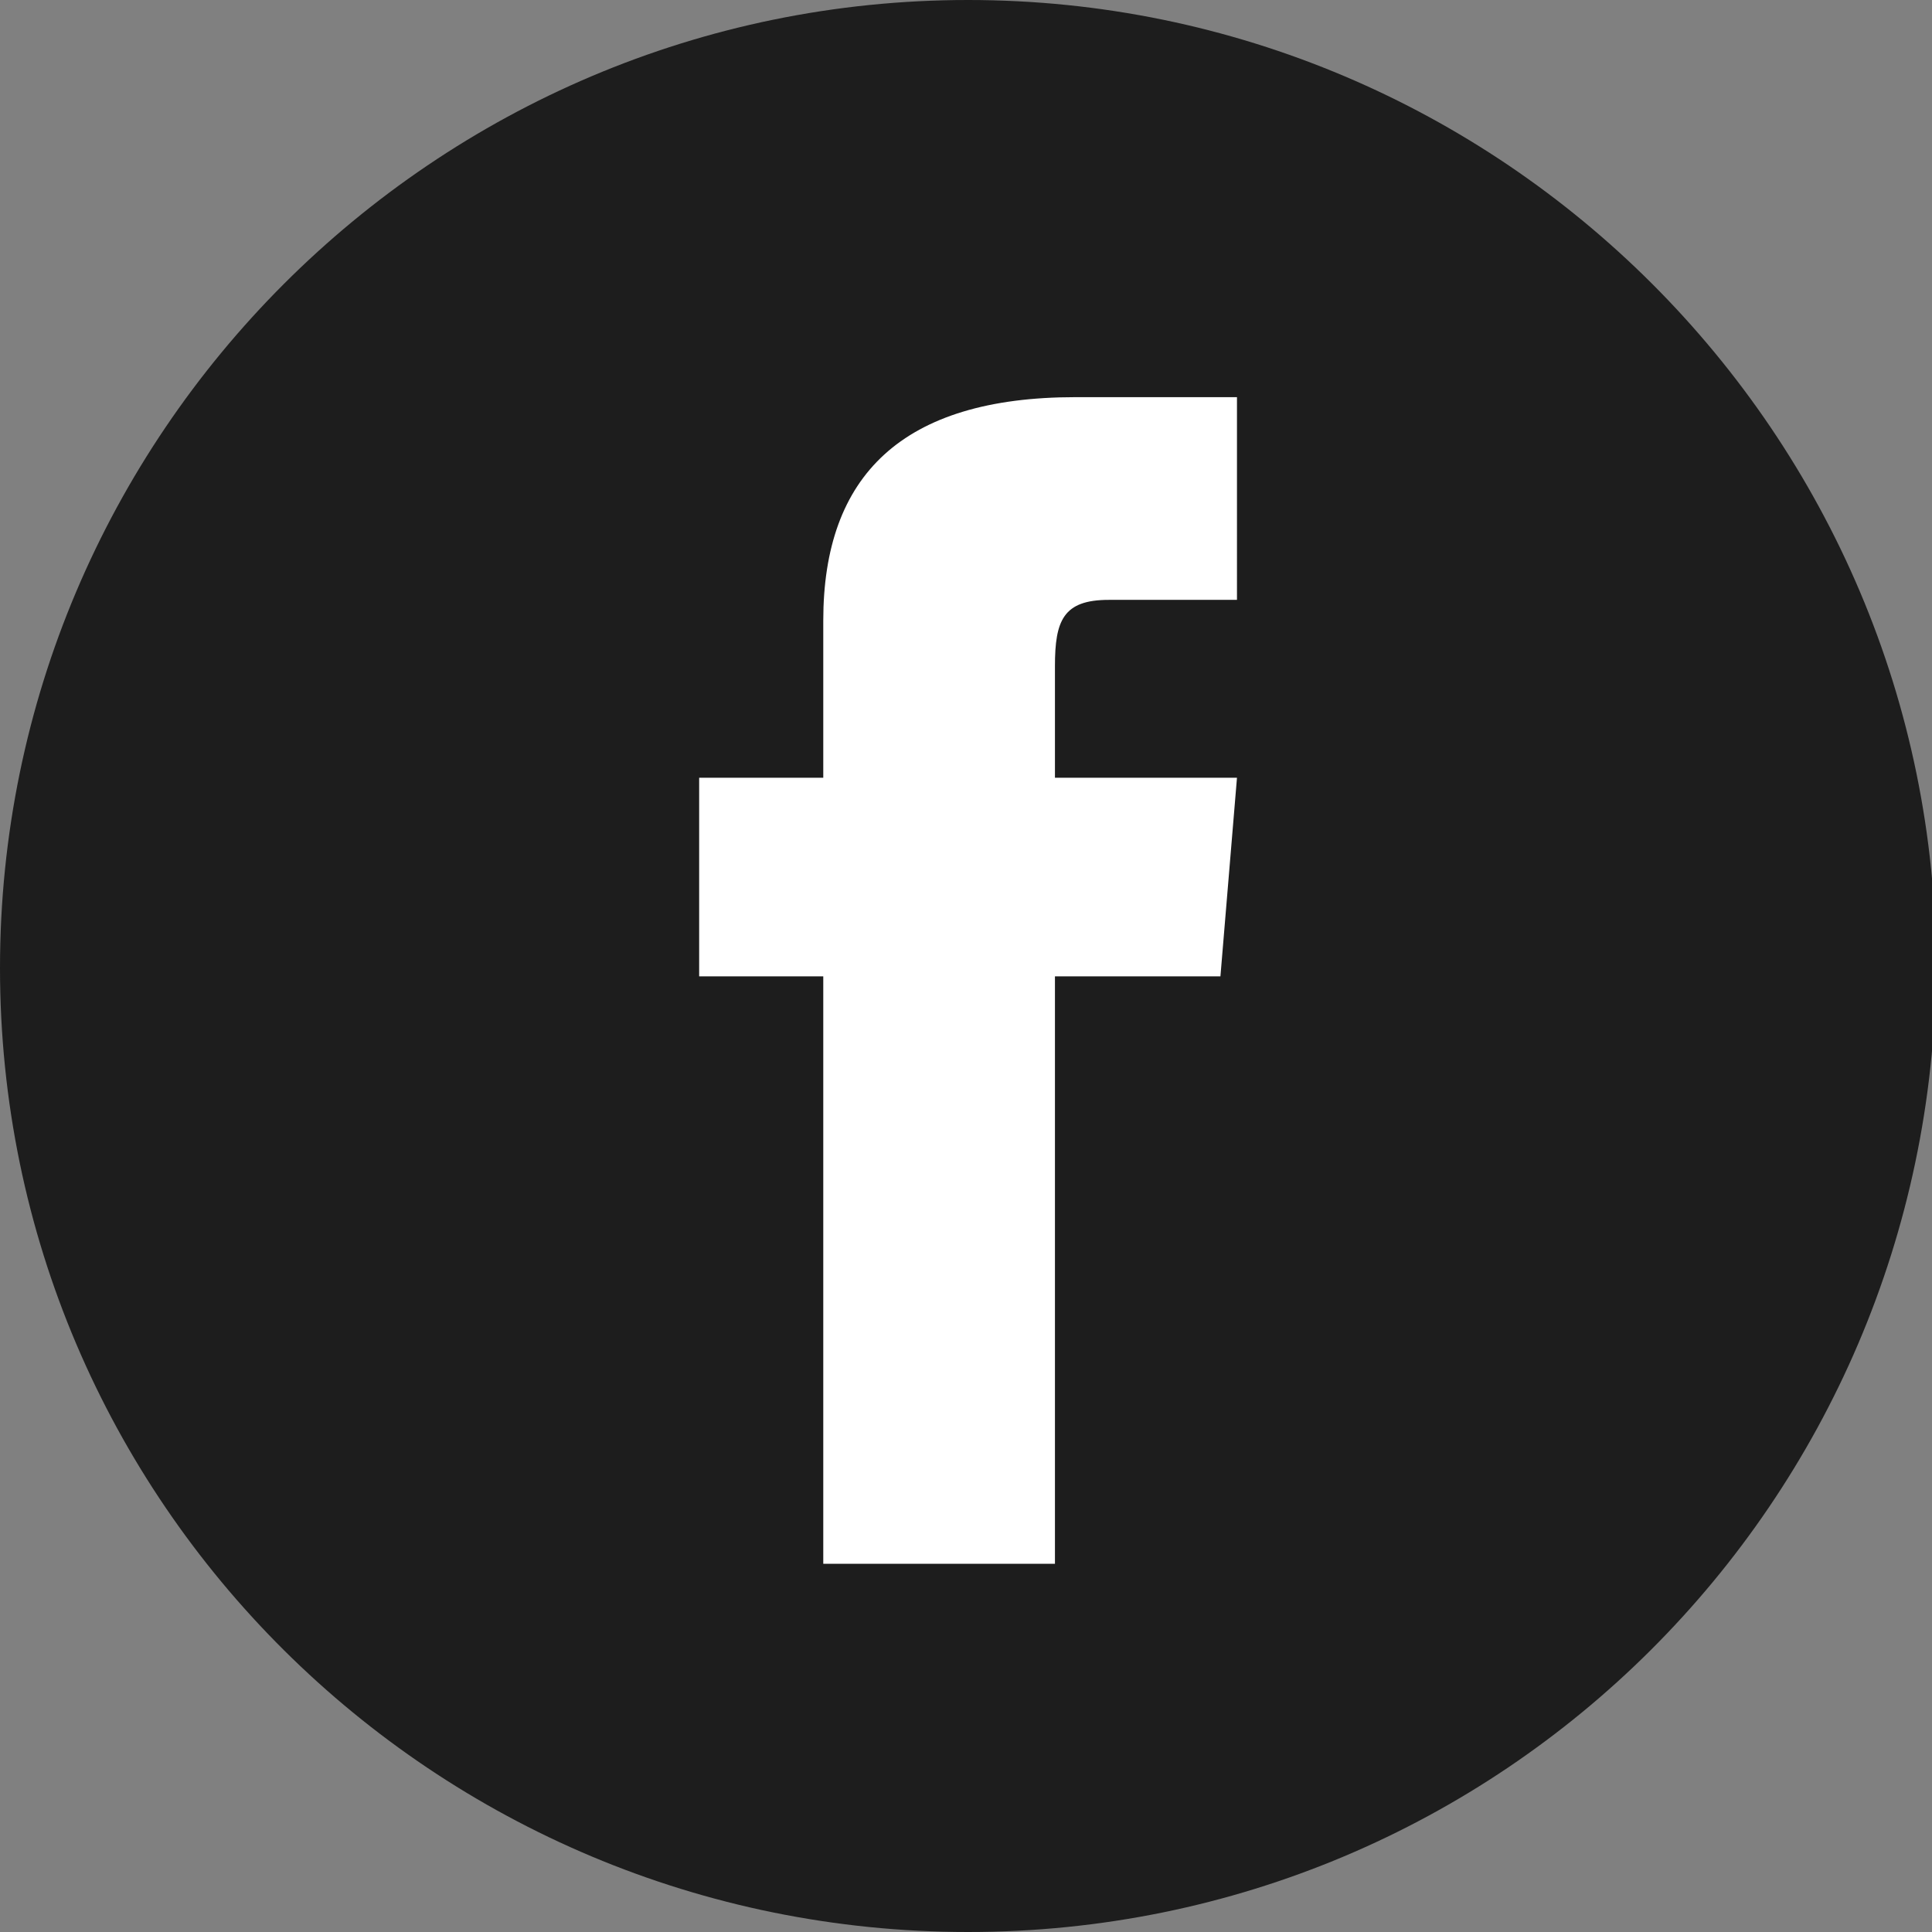
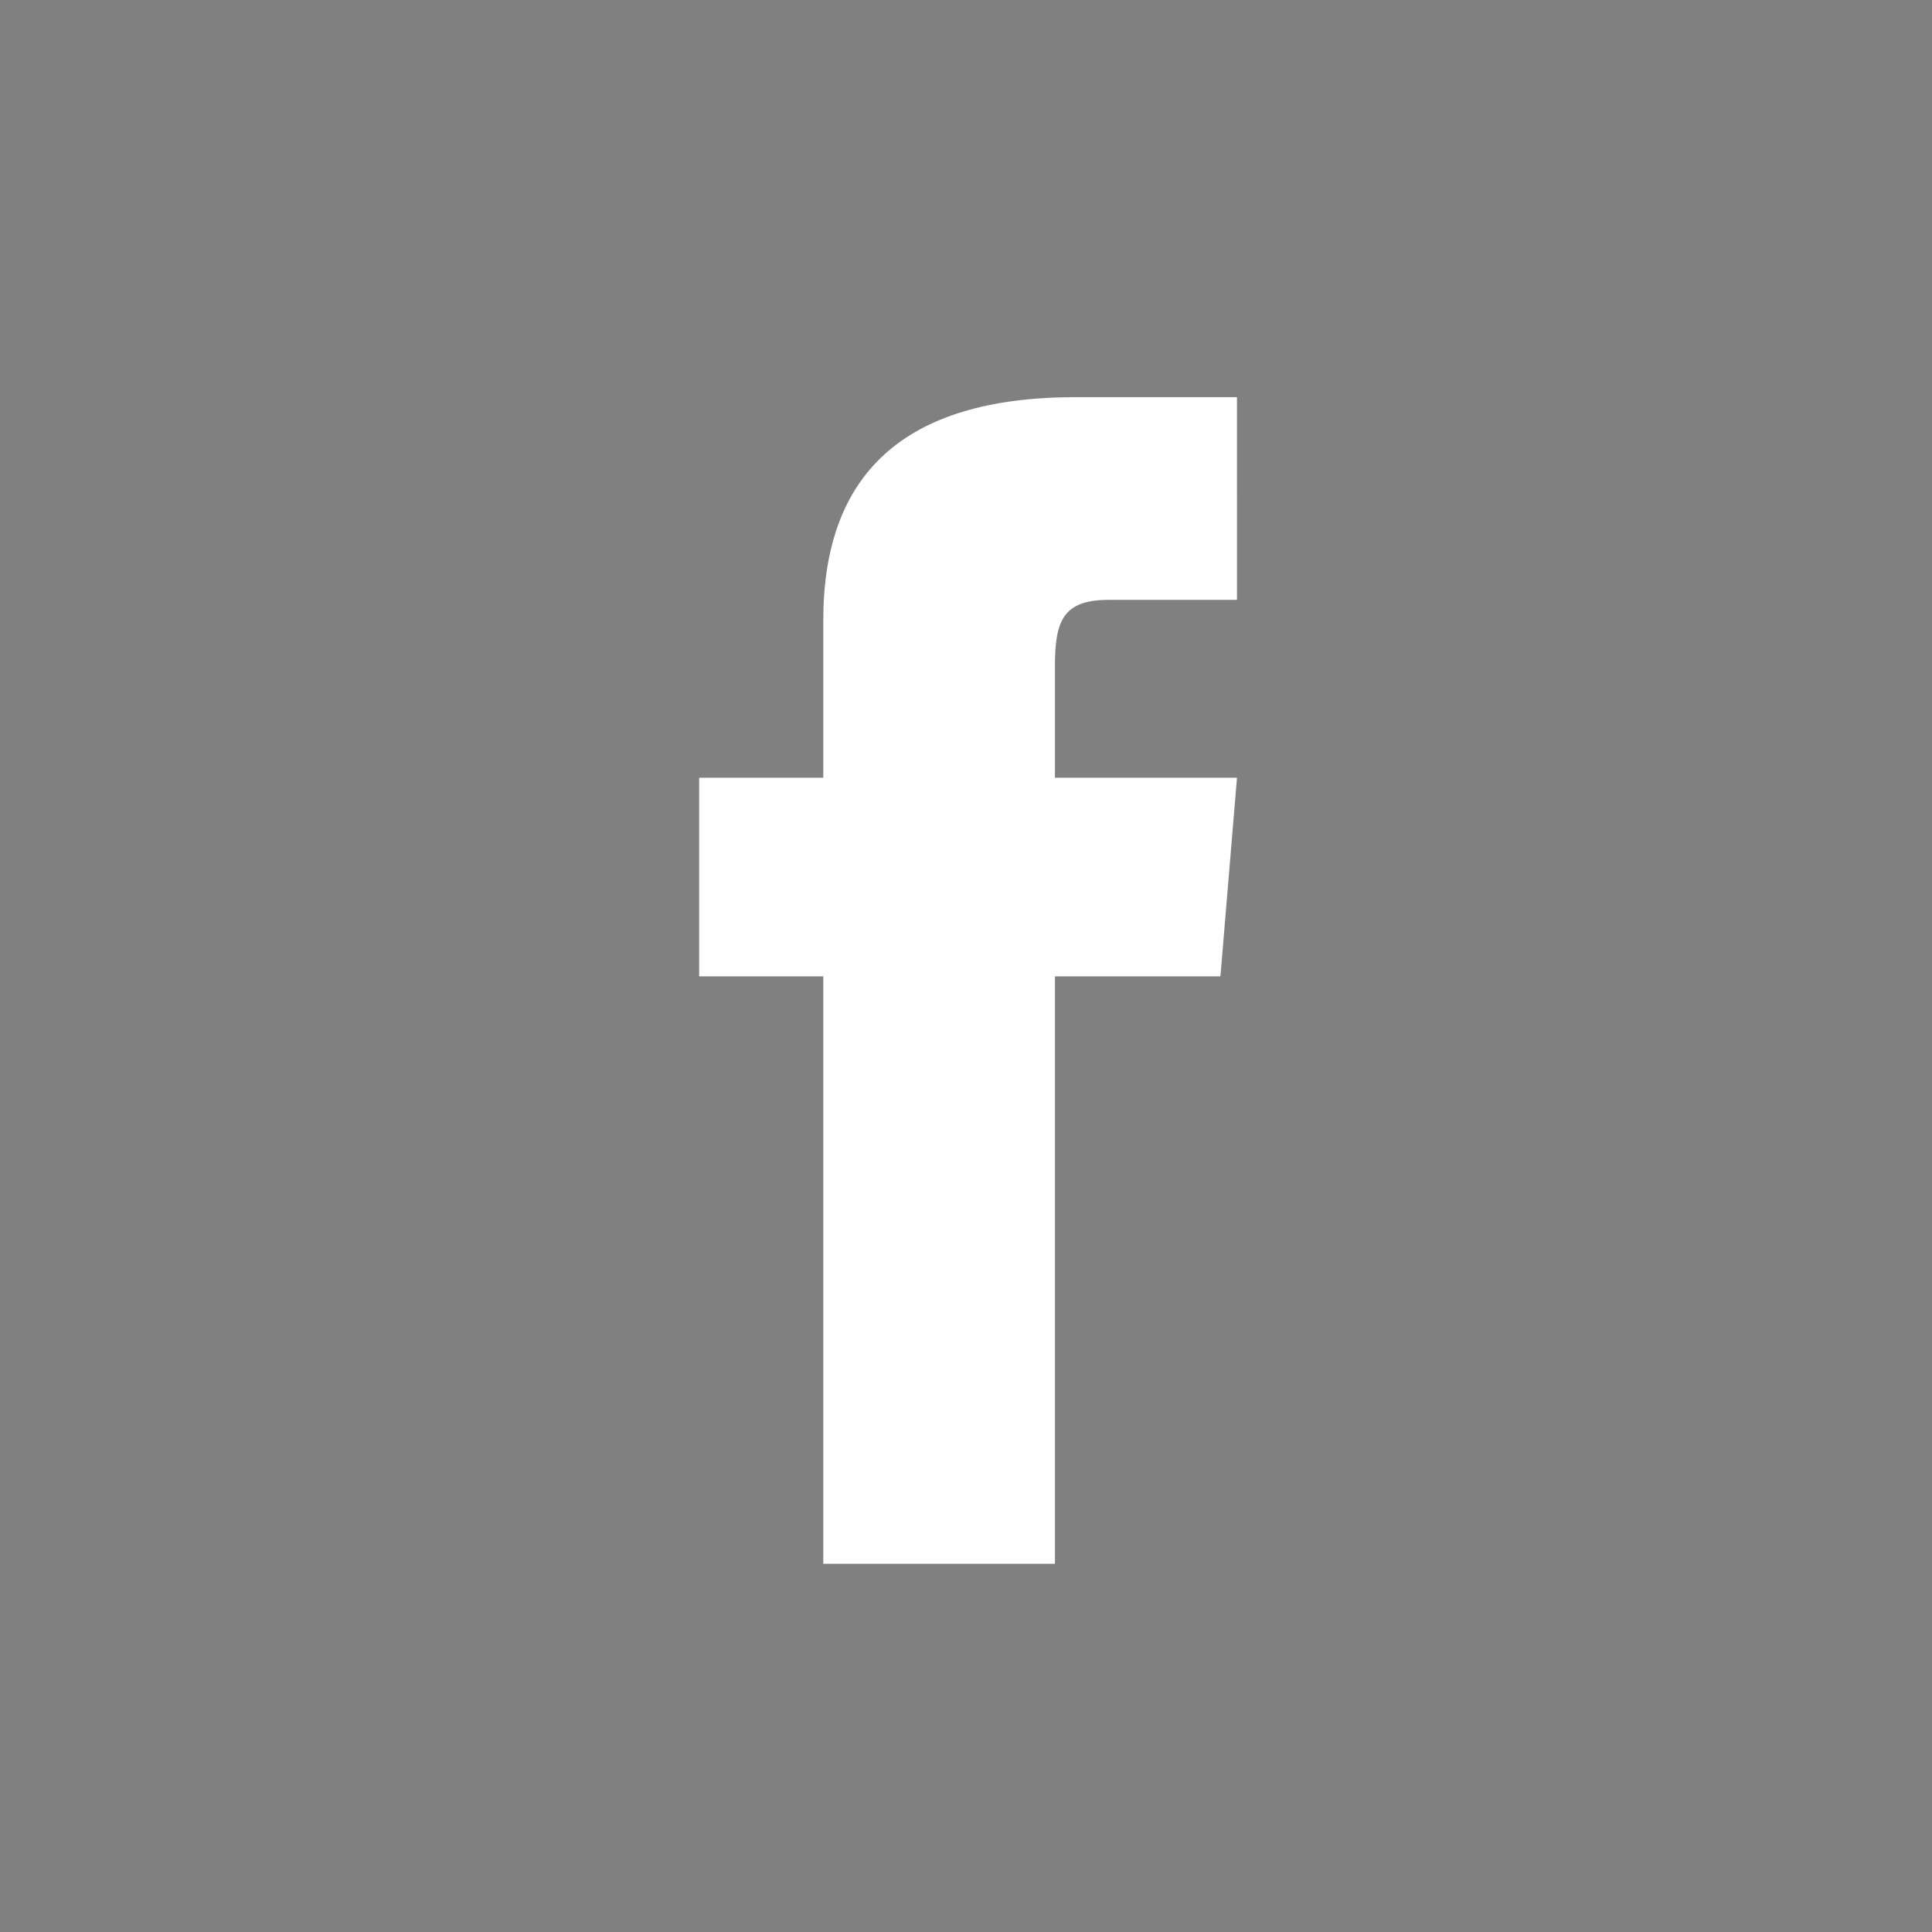
<svg xmlns="http://www.w3.org/2000/svg" version="1.1" id="Capa_1" x="0px" y="0px" viewBox="0 0 46.7 46.7" style="enable-background:new 0 0 46.7 46.7;" xml:space="preserve">
  <rect x="0" y="0" width="46.7" height="46.7" fill="#808080" stroke="none" />
  <style type="text/css">
	.st0{fill:#1D1D1D;}
	.st1{fill:#FFFFFF;}
</style>
-   <path id="XMLID_1_" class="st0" d="M23.4,46.7L23.4,46.7C10.5,46.7,0,36.3,0,23.4v0C0,10.5,10.5,0,23.4,0l0,0  c12.9,0,23.4,10.5,23.4,23.4v0C46.7,36.3,36.3,46.7,23.4,46.7z" />
  <g id="XMLID_37_">
    <path id="XMLID_50_" class="st1" d="M19.8,37.8h5.7V23.6h4l0.4-4.8h-4.4c0,0,0-1.8,0-2.7c0-1.1,0.2-1.6,1.3-1.6c0.9,0,3.1,0,3.1,0   V9.6c0,0-3.2,0-3.9,0c-4.2,0-6.1,1.9-6.1,5.4c0,3.1,0,3.8,0,3.8h-3v4.8h3V37.8z" />
  </g>
</svg>